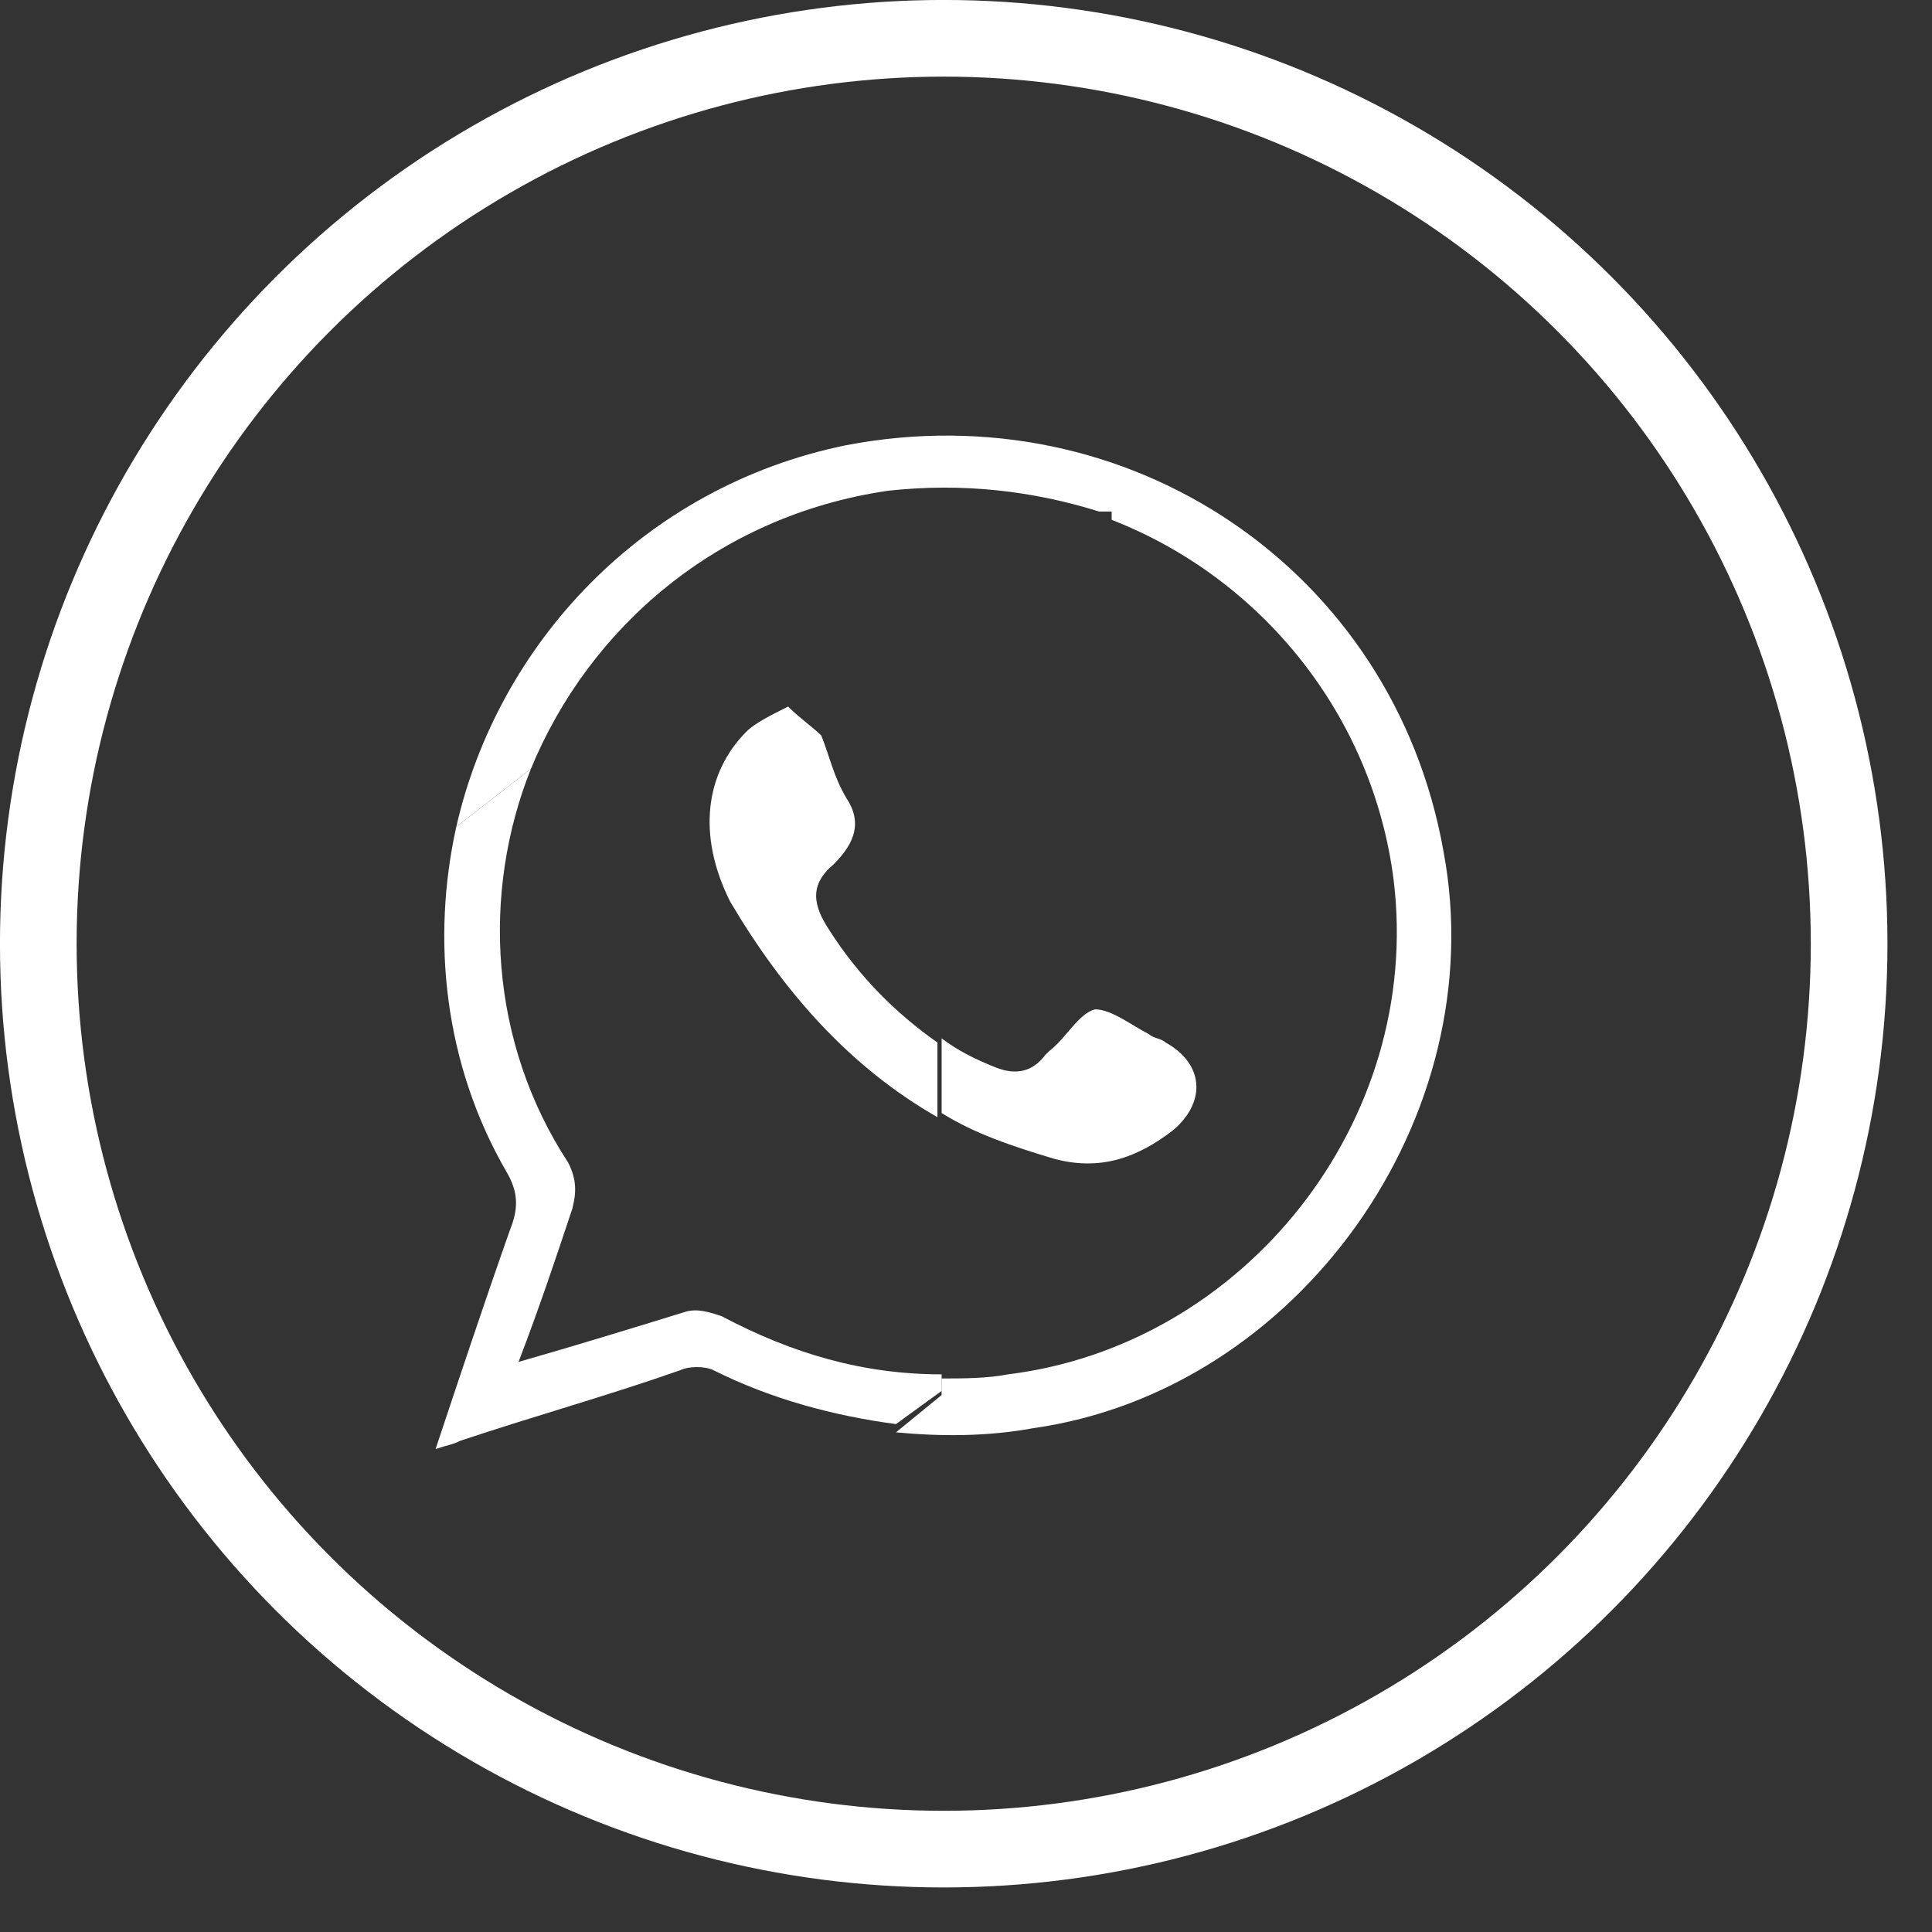
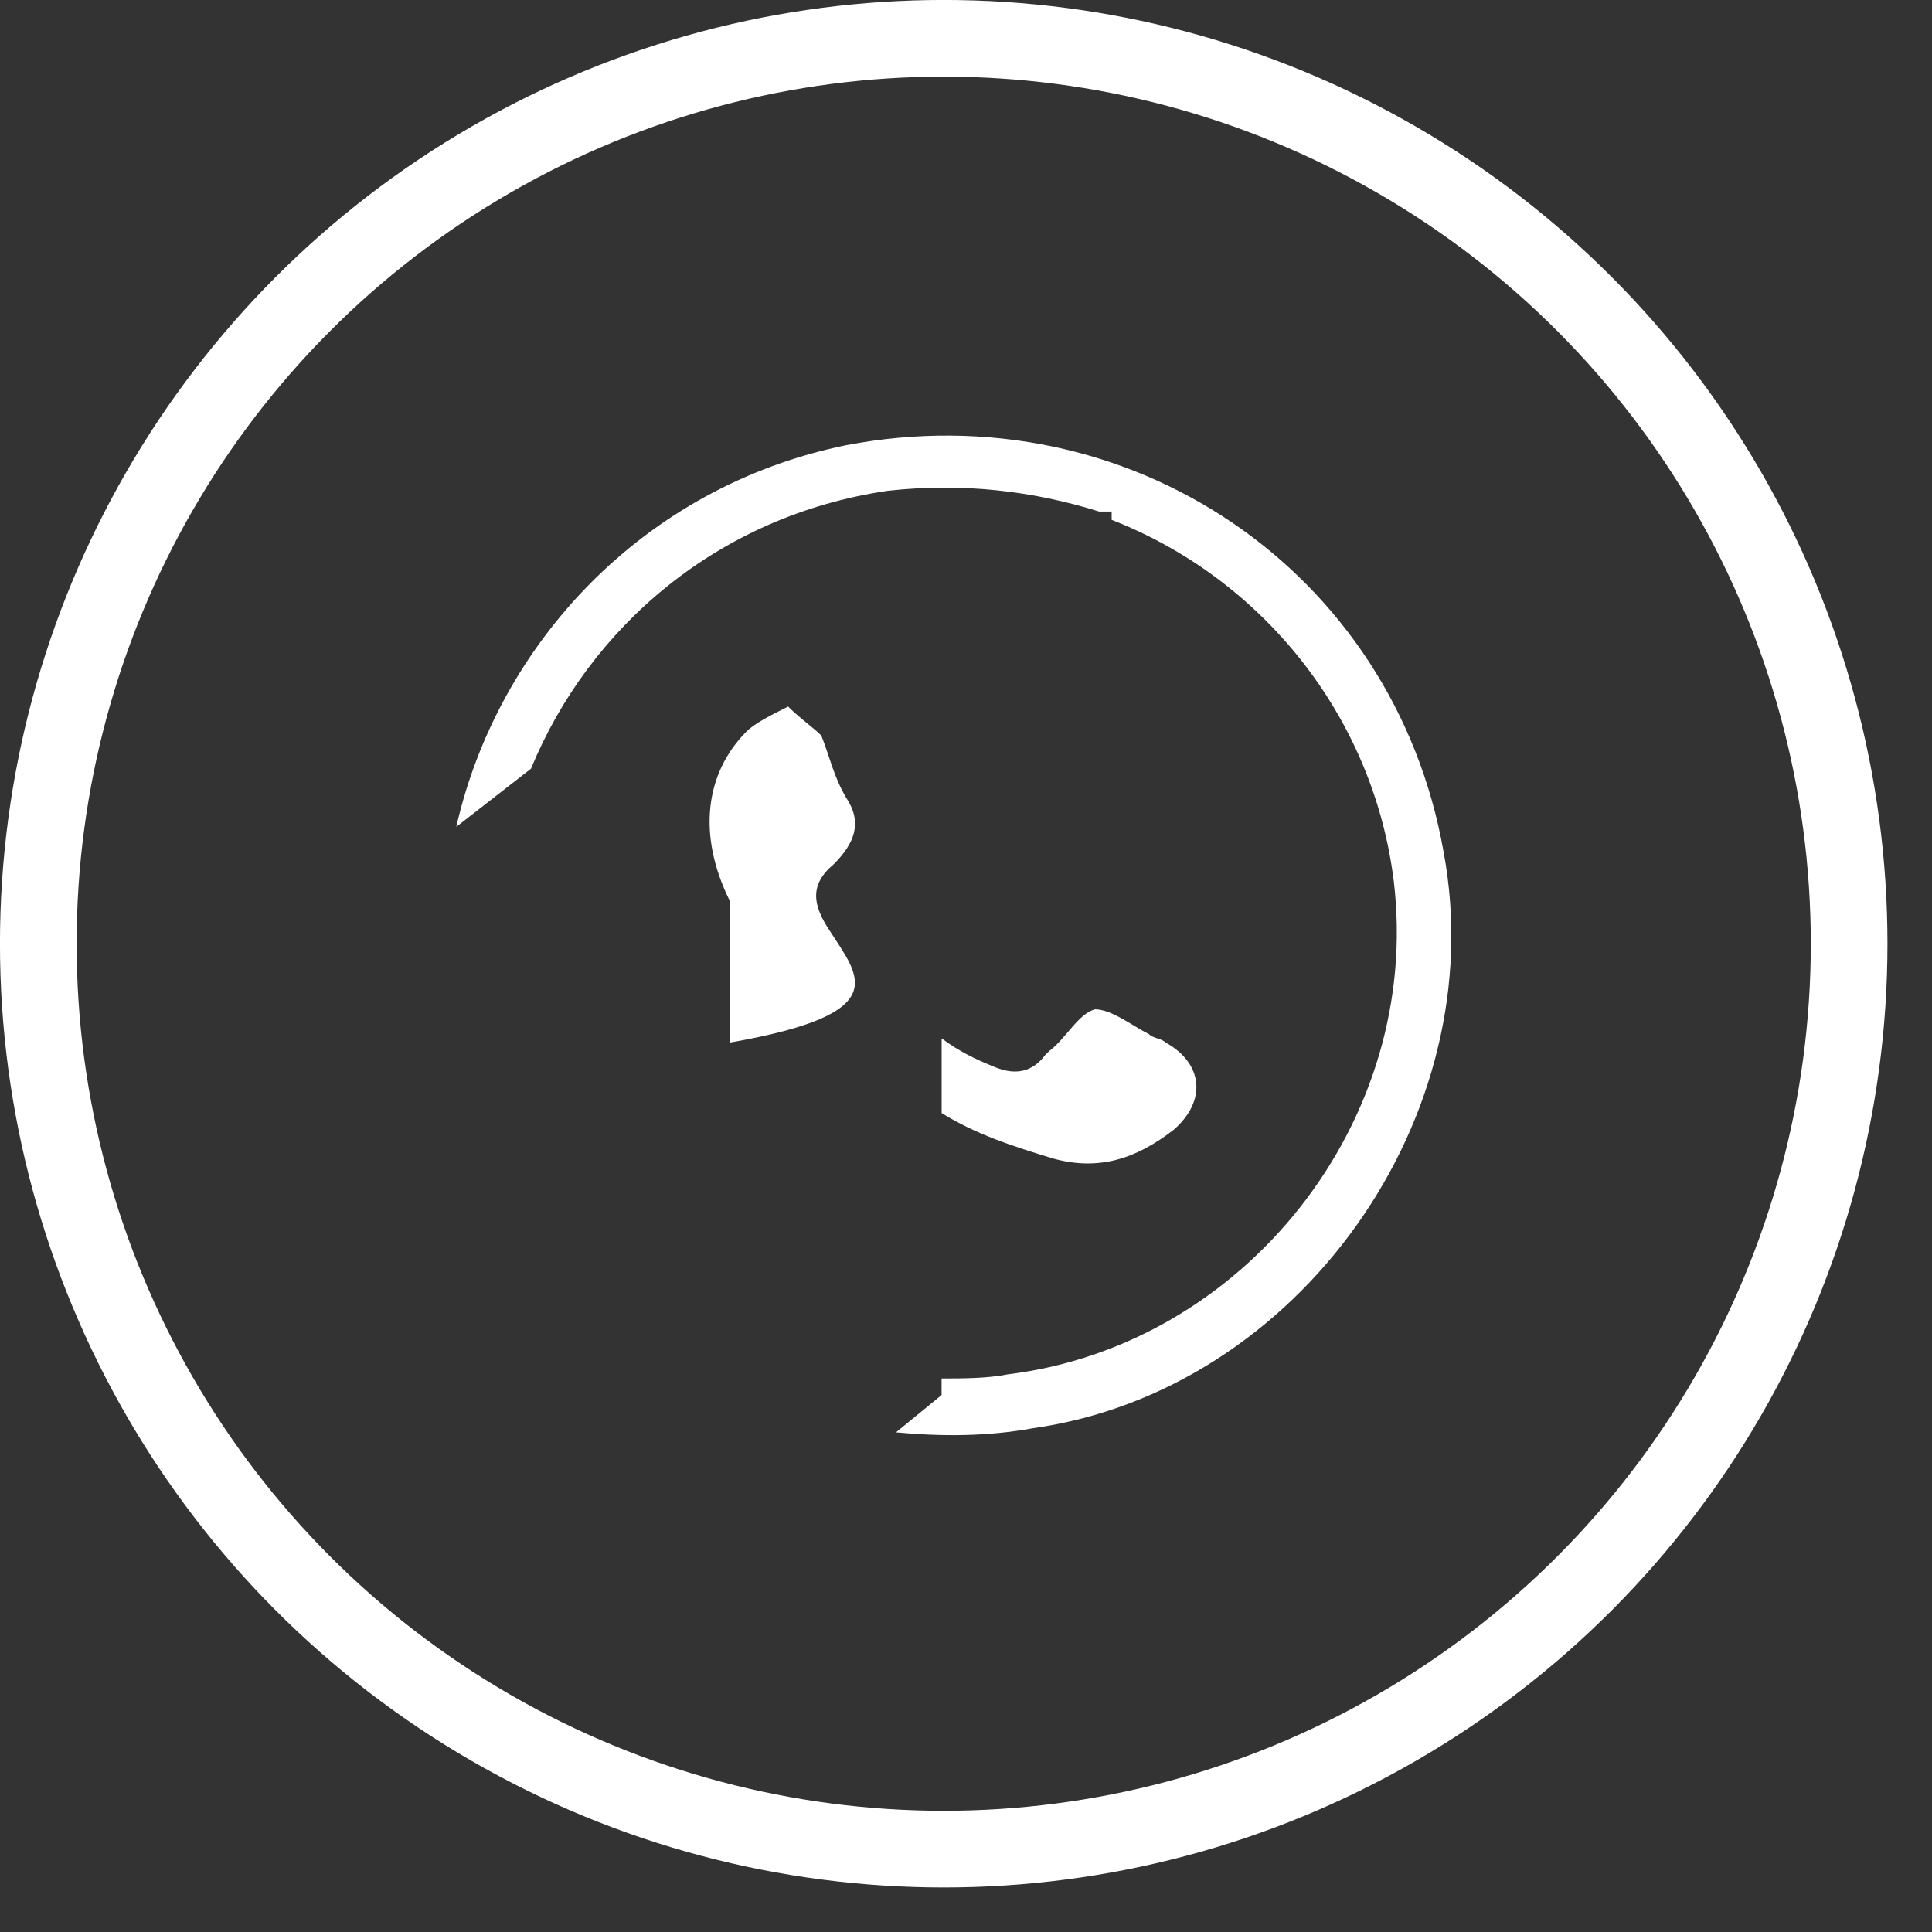
<svg xmlns="http://www.w3.org/2000/svg" width="28" height="28" viewBox="0 0 28 28" fill="none">
  <rect x="0" y="0" width="28" height="28" fill="#333333" stroke="none" />
  <path d="M12.865 7.113C13.947 6.993 14.969 7.113 15.931 7.414H16.111V7.534C18.275 8.376 19.898 10.36 20.199 12.764C20.62 16.251 18.035 19.497 14.608 19.918C14.308 19.978 13.947 19.978 13.646 19.978V20.218L12.985 20.759C13.646 20.82 14.308 20.82 14.969 20.699C18.816 20.158 21.642 16.191 20.921 12.343C20.199 8.256 16.352 5.671 12.264 6.452C9.318 7.053 7.214 9.338 6.613 11.983L7.695 11.141C8.537 9.097 10.4 7.474 12.865 7.113Z" fill="white" />
-   <path d="M7.334 16.972C7.515 17.273 7.515 17.513 7.395 17.814C7.034 18.836 6.673 19.918 6.313 21C6.493 20.94 6.553 20.94 6.673 20.88C7.755 20.519 8.837 20.218 9.859 19.858C9.98 19.798 10.22 19.798 10.34 19.858C11.182 20.279 12.084 20.519 12.985 20.639L13.647 20.158V19.918C12.504 19.918 11.482 19.617 10.46 19.076C10.28 19.016 10.1 18.956 9.919 19.016C9.138 19.257 8.356 19.497 7.515 19.738C7.815 18.956 8.056 18.235 8.296 17.513C8.356 17.273 8.356 17.093 8.236 16.852C7.094 15.109 6.974 12.945 7.695 11.141L6.613 11.983C6.252 13.606 6.433 15.409 7.334 16.972Z" fill="white" />
  <path d="M15.27 16.792C15.931 16.972 16.472 16.792 17.013 16.371C17.494 15.95 17.434 15.409 16.893 15.109C16.833 15.049 16.712 15.049 16.652 14.988C16.412 14.868 16.111 14.628 15.871 14.628C15.63 14.688 15.45 15.049 15.21 15.229L15.149 15.289C14.969 15.529 14.729 15.59 14.428 15.469C14.127 15.349 13.887 15.229 13.647 15.049V16.131C14.127 16.431 14.668 16.611 15.27 16.792Z" fill="white" />
-   <path d="M12.023 13.486C11.783 13.125 11.723 12.825 12.084 12.524C12.384 12.223 12.504 11.923 12.264 11.562C12.084 11.261 12.023 10.961 11.903 10.66C11.783 10.54 11.603 10.42 11.422 10.24C11.182 10.36 10.941 10.48 10.821 10.6C10.22 11.201 10.1 12.103 10.581 13.065C11.362 14.387 12.324 15.47 13.586 16.191V15.109C12.985 14.688 12.444 14.147 12.023 13.486Z" fill="white" />
+   <path d="M12.023 13.486C11.783 13.125 11.723 12.825 12.084 12.524C12.384 12.223 12.504 11.923 12.264 11.562C12.084 11.261 12.023 10.961 11.903 10.66C11.783 10.54 11.603 10.42 11.422 10.24C11.182 10.36 10.941 10.48 10.821 10.6C10.22 11.201 10.1 12.103 10.581 13.065V15.109C12.985 14.688 12.444 14.147 12.023 13.486Z" fill="white" />
  <circle cx="13.677" cy="13.677" r="13.122" stroke="white" stroke-width="1.111" />
</svg>